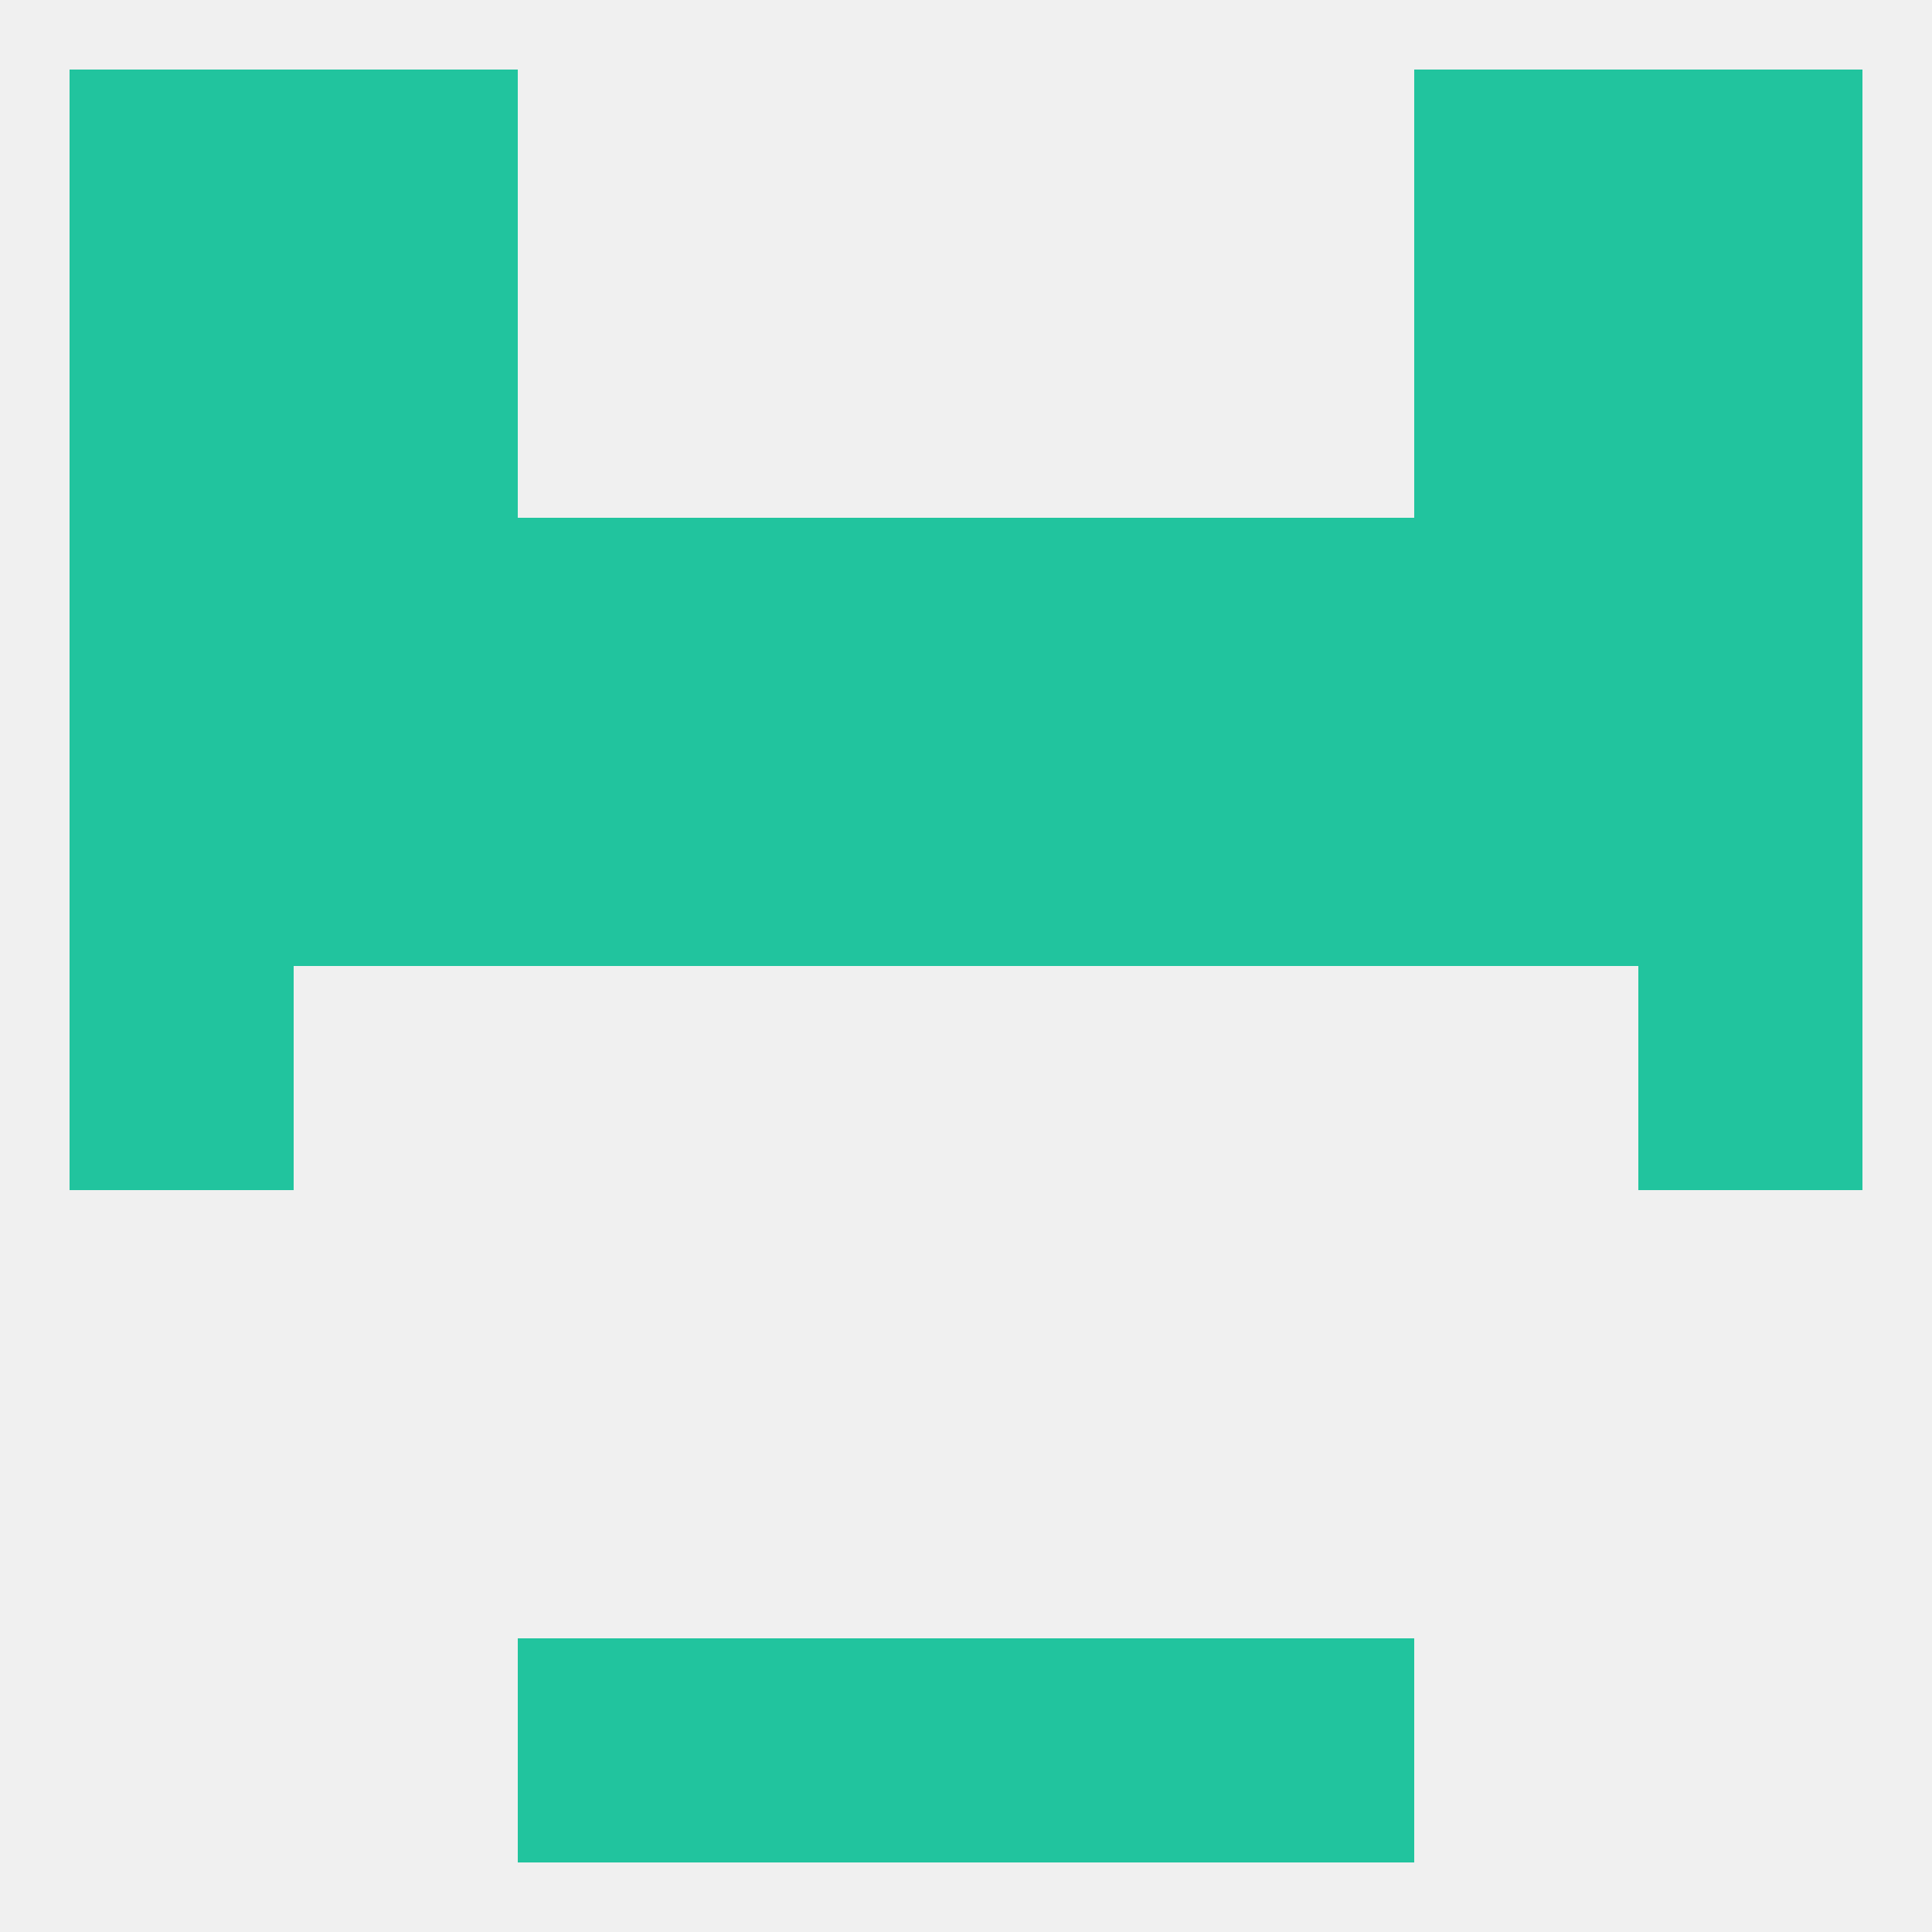
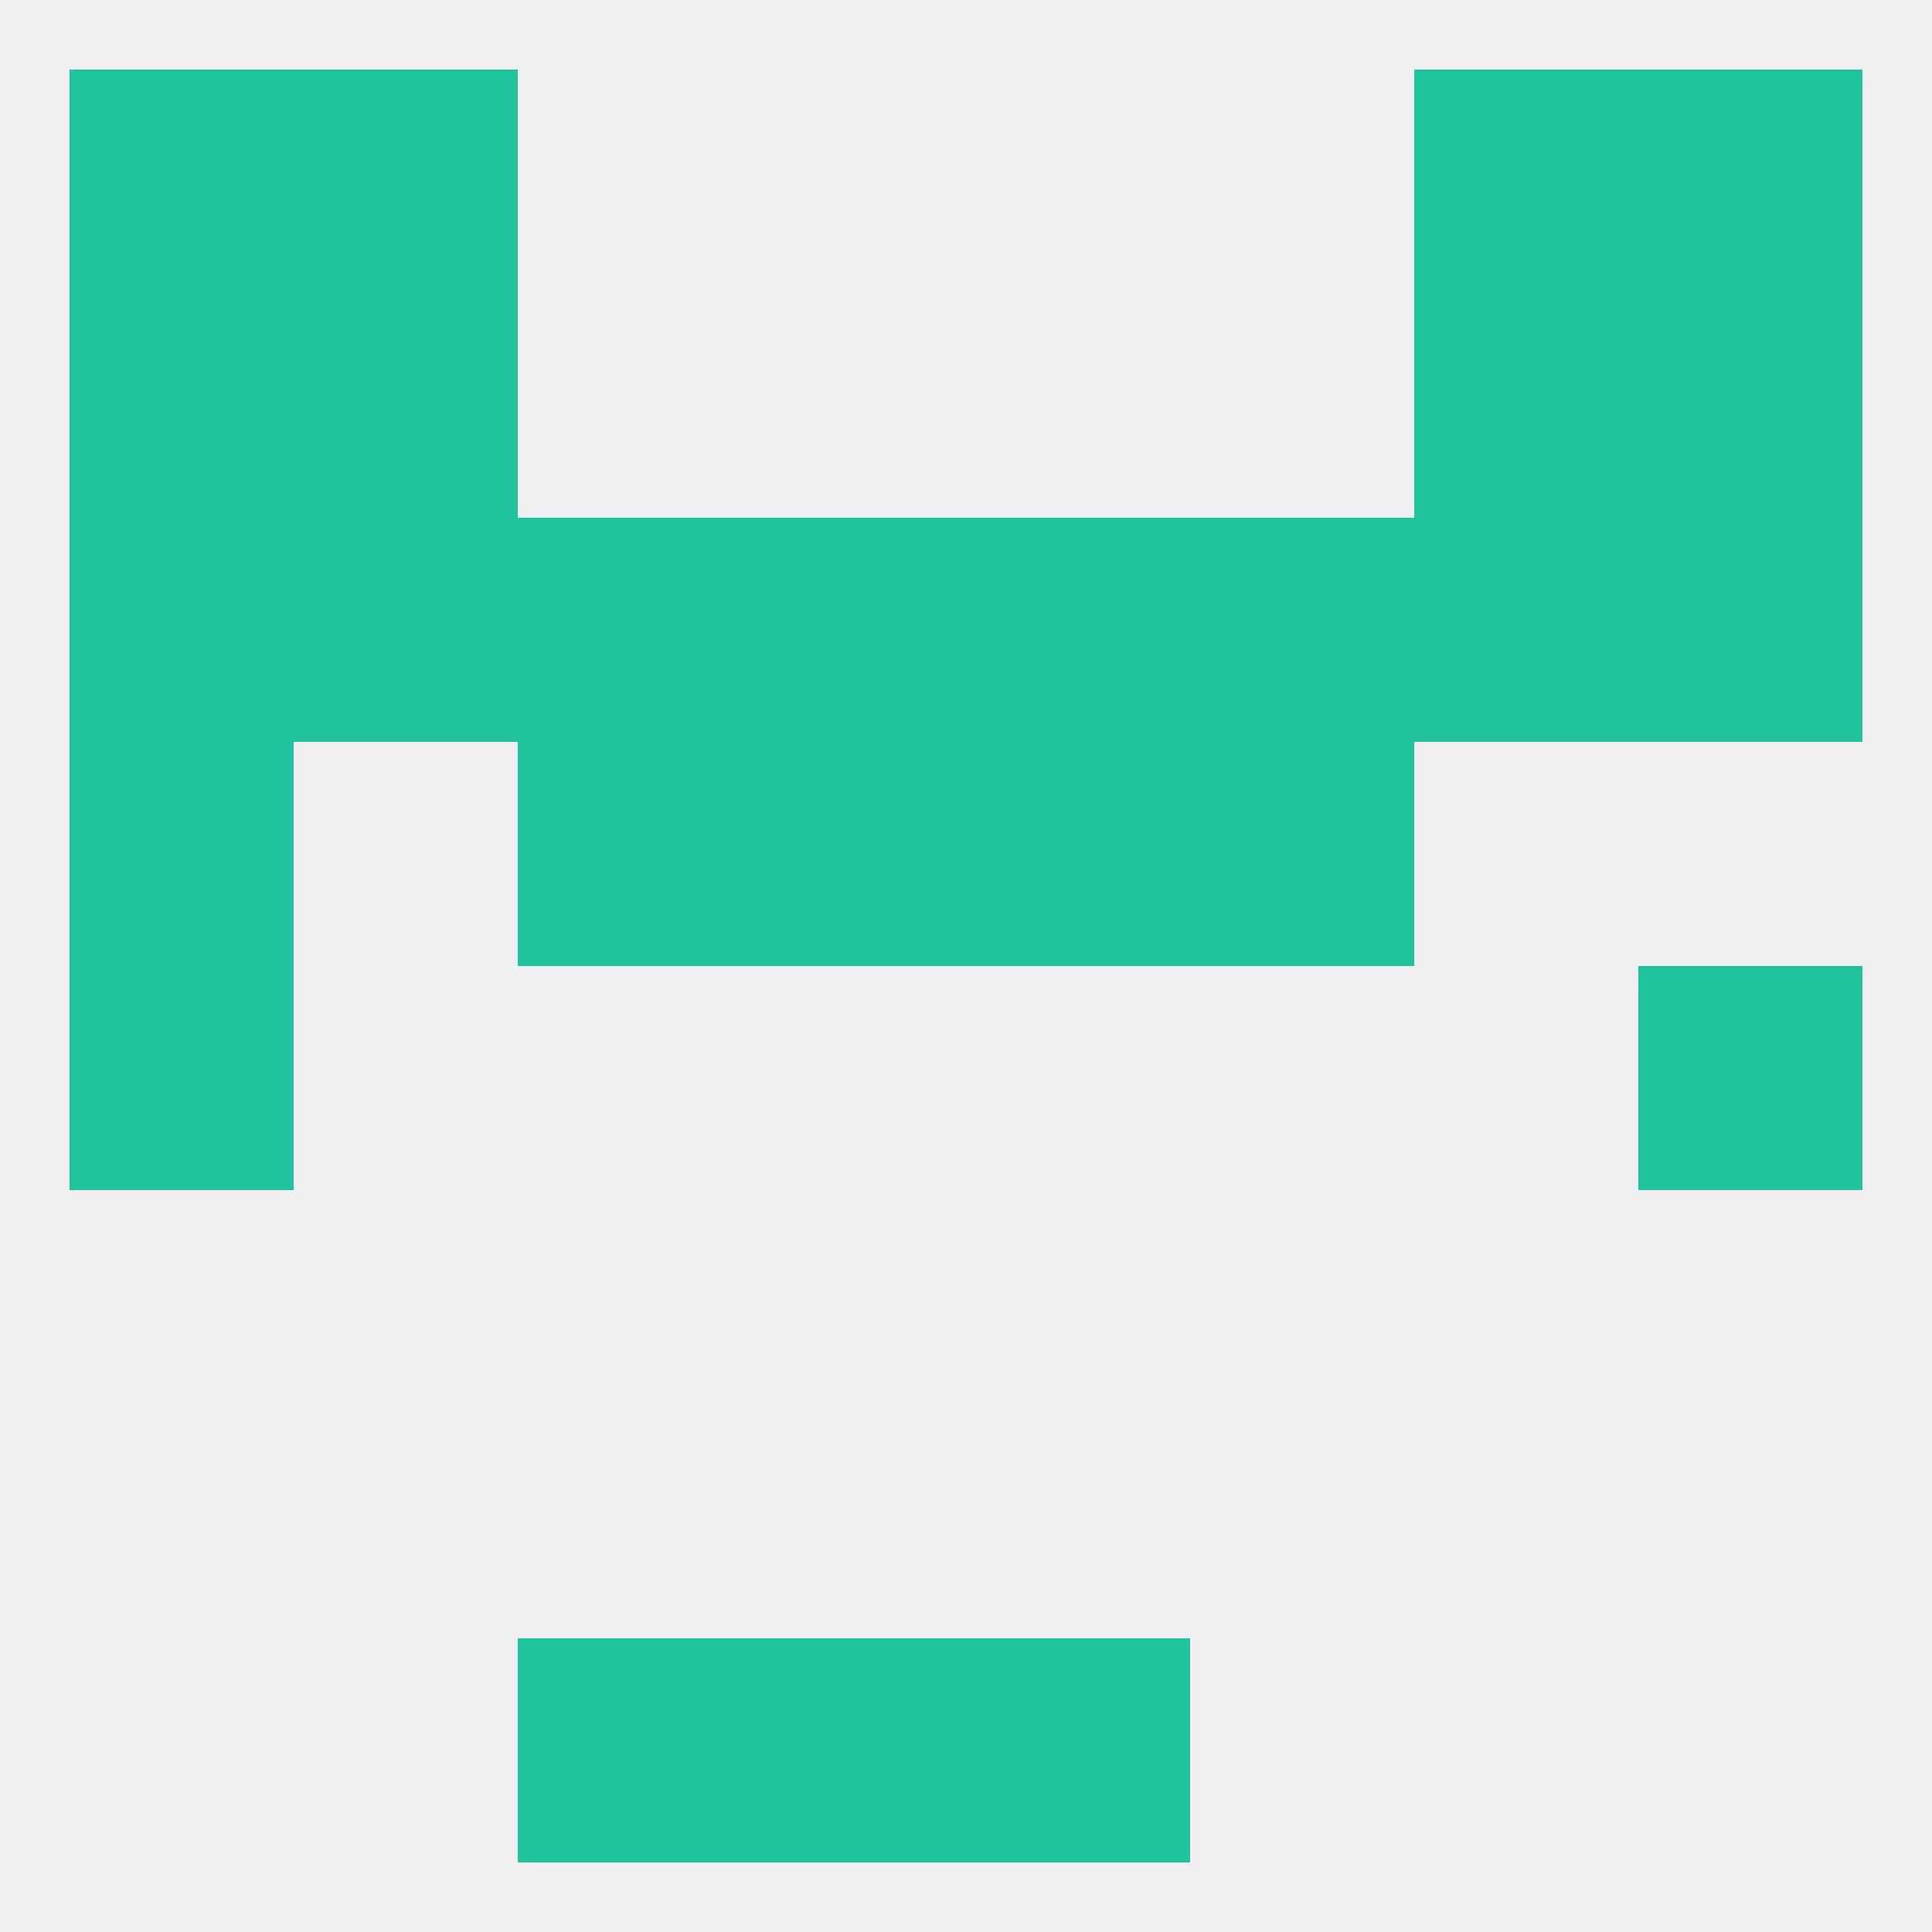
<svg xmlns="http://www.w3.org/2000/svg" version="1.1" baseprofile="full" width="250" height="250" viewBox="0 0 250 250">
  <rect width="100%" height="100%" fill="rgba(240,240,240,255)" />
  <rect x="9" y="125" width="29" height="29" fill="rgba(33,196,158,255)" />
  <rect x="212" y="125" width="29" height="29" fill="rgba(33,196,158,255)" />
  <rect x="96" y="96" width="29" height="29" fill="rgba(33,196,158,255)" />
-   <rect x="183" y="96" width="29" height="29" fill="rgba(33,196,158,255)" />
  <rect x="67" y="96" width="29" height="29" fill="rgba(33,196,158,255)" />
  <rect x="154" y="96" width="29" height="29" fill="rgba(33,196,158,255)" />
  <rect x="9" y="96" width="29" height="29" fill="rgba(33,196,158,255)" />
  <rect x="125" y="96" width="29" height="29" fill="rgba(33,196,158,255)" />
-   <rect x="38" y="96" width="29" height="29" fill="rgba(33,196,158,255)" />
-   <rect x="212" y="96" width="29" height="29" fill="rgba(33,196,158,255)" />
  <rect x="38" y="67" width="29" height="29" fill="rgba(33,196,158,255)" />
  <rect x="183" y="67" width="29" height="29" fill="rgba(33,196,158,255)" />
  <rect x="9" y="67" width="29" height="29" fill="rgba(33,196,158,255)" />
  <rect x="212" y="67" width="29" height="29" fill="rgba(33,196,158,255)" />
  <rect x="67" y="67" width="29" height="29" fill="rgba(33,196,158,255)" />
  <rect x="154" y="67" width="29" height="29" fill="rgba(33,196,158,255)" />
  <rect x="96" y="67" width="29" height="29" fill="rgba(33,196,158,255)" />
  <rect x="125" y="67" width="29" height="29" fill="rgba(33,196,158,255)" />
  <rect x="9" y="38" width="29" height="29" fill="rgba(33,196,158,255)" />
  <rect x="212" y="38" width="29" height="29" fill="rgba(33,196,158,255)" />
  <rect x="38" y="38" width="29" height="29" fill="rgba(33,196,158,255)" />
  <rect x="183" y="38" width="29" height="29" fill="rgba(33,196,158,255)" />
  <rect x="38" y="9" width="29" height="29" fill="rgba(33,196,158,255)" />
  <rect x="183" y="9" width="29" height="29" fill="rgba(33,196,158,255)" />
  <rect x="9" y="9" width="29" height="29" fill="rgba(33,196,158,255)" />
  <rect x="212" y="9" width="29" height="29" fill="rgba(33,196,158,255)" />
  <rect x="96" y="212" width="29" height="29" fill="rgba(33,196,158,255)" />
  <rect x="125" y="212" width="29" height="29" fill="rgba(33,196,158,255)" />
  <rect x="67" y="212" width="29" height="29" fill="rgba(33,196,158,255)" />
-   <rect x="154" y="212" width="29" height="29" fill="rgba(33,196,158,255)" />
</svg>